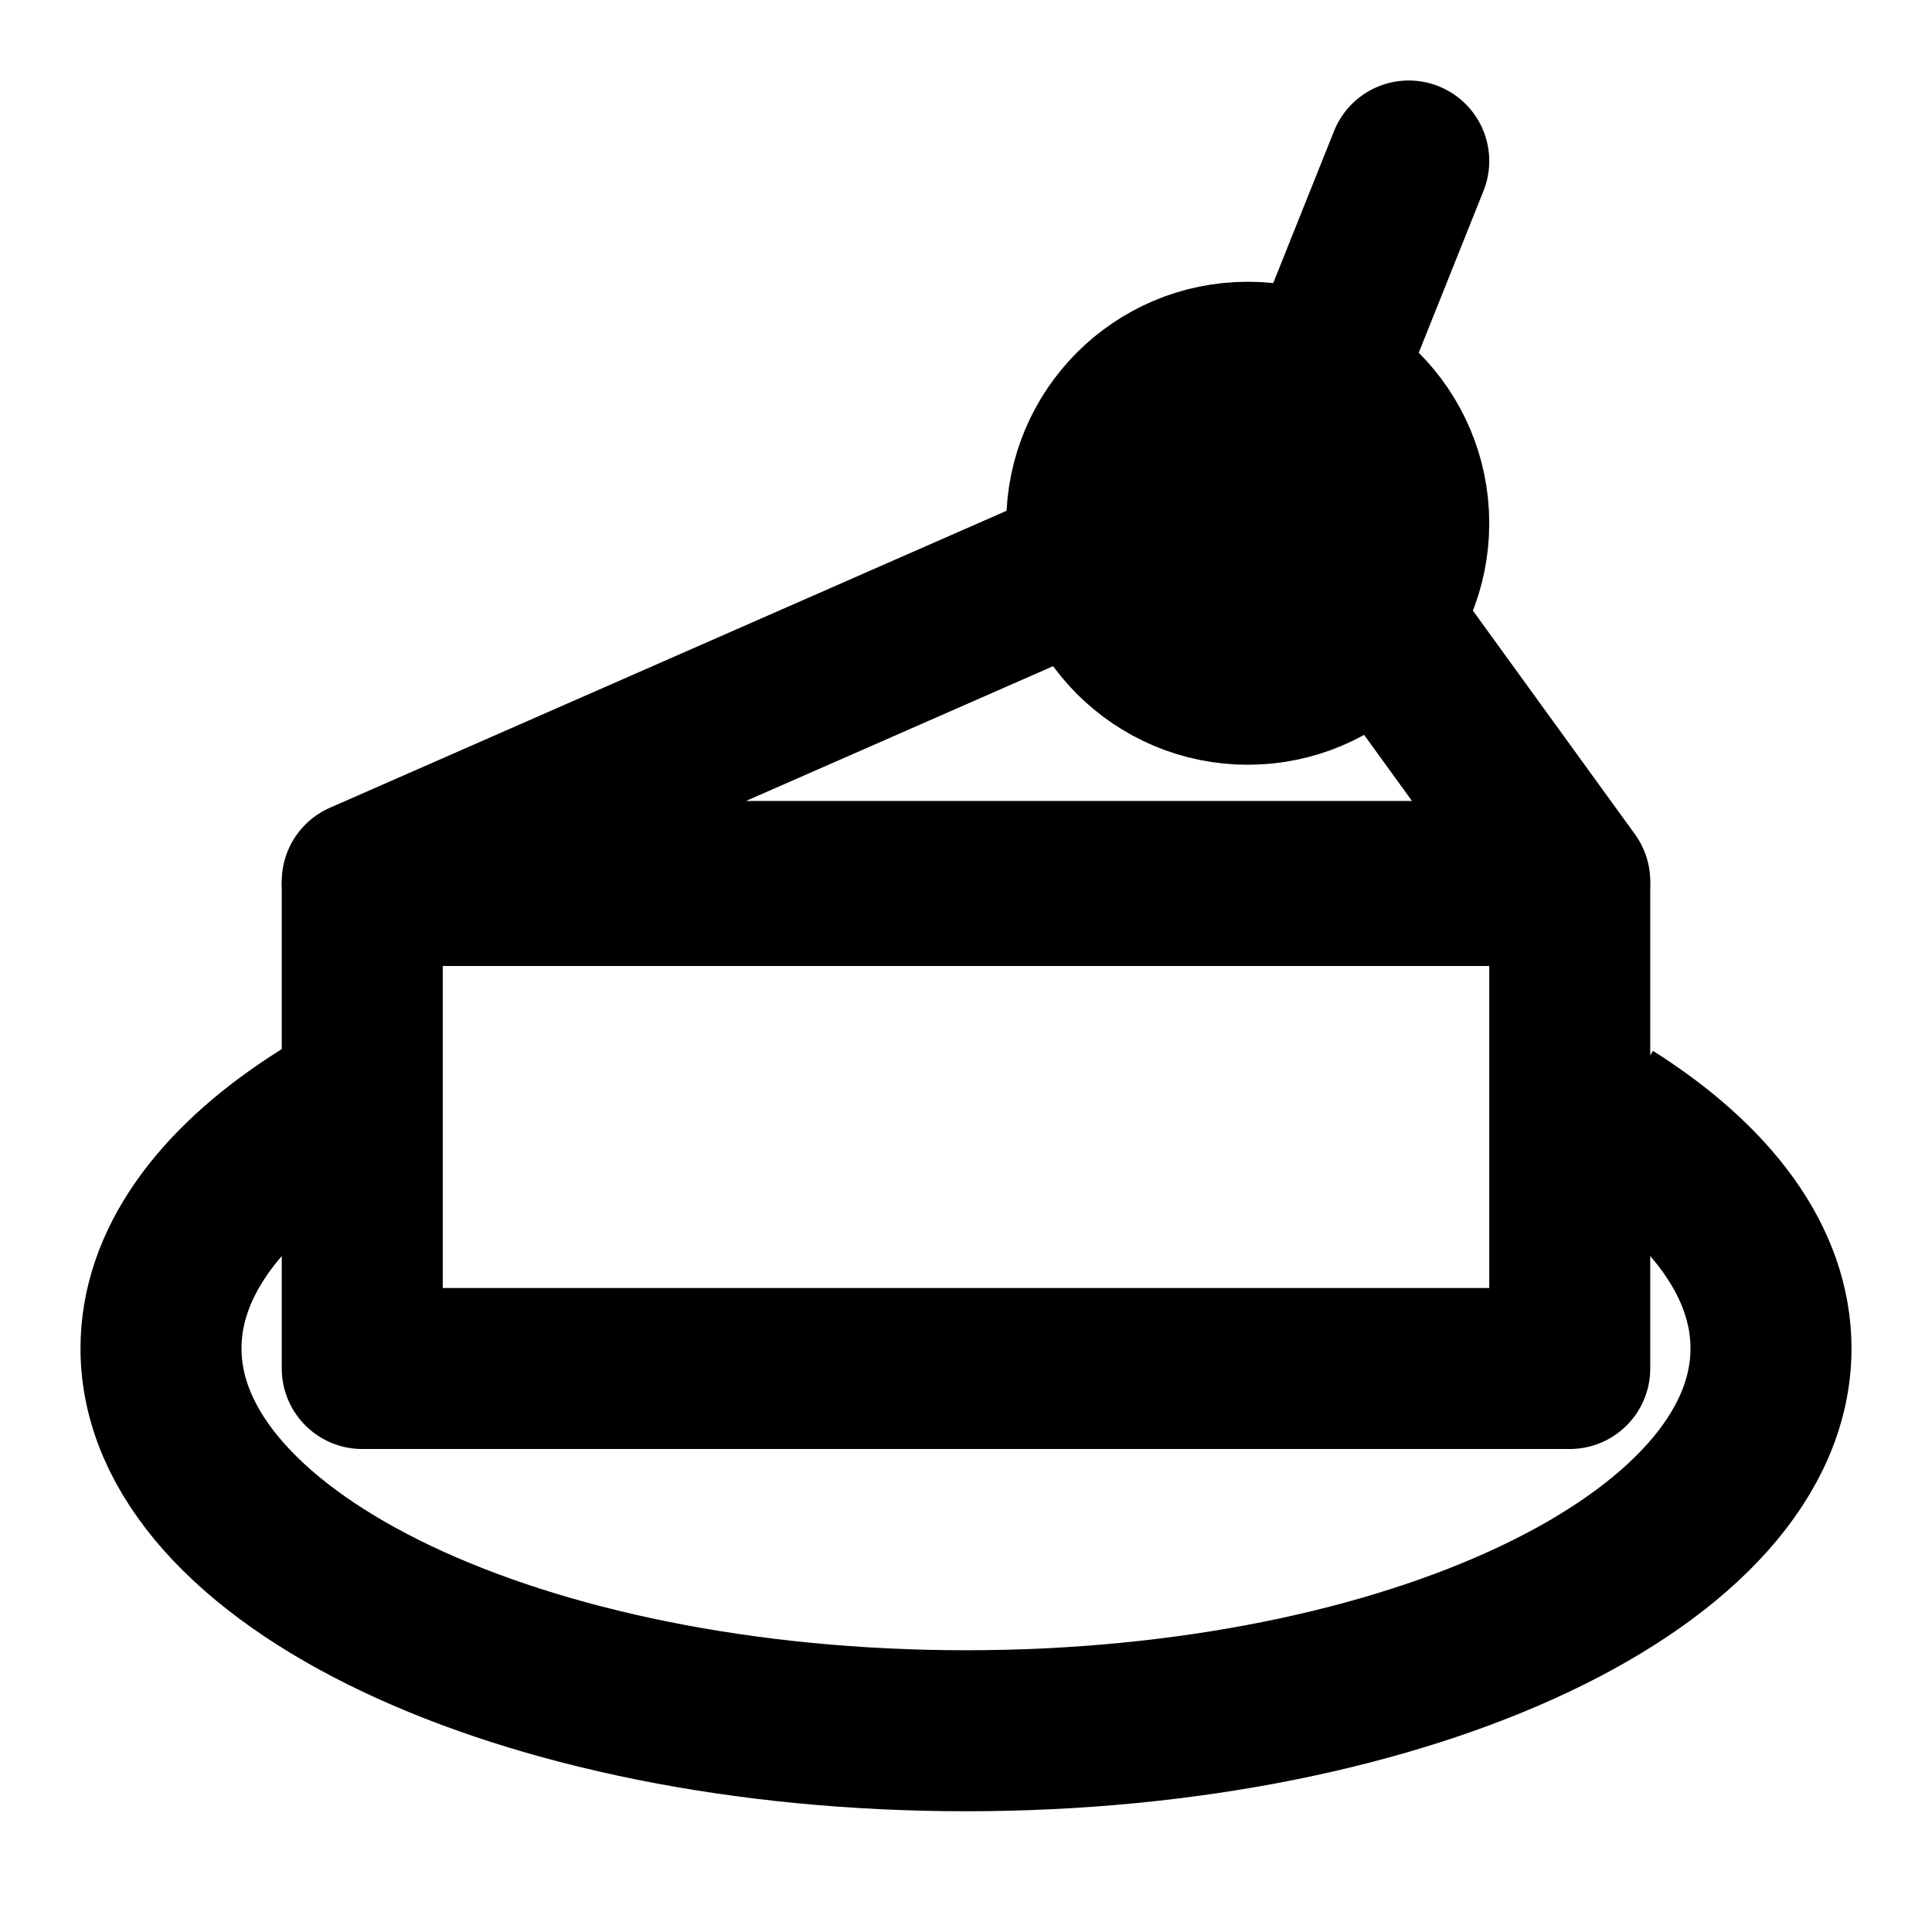
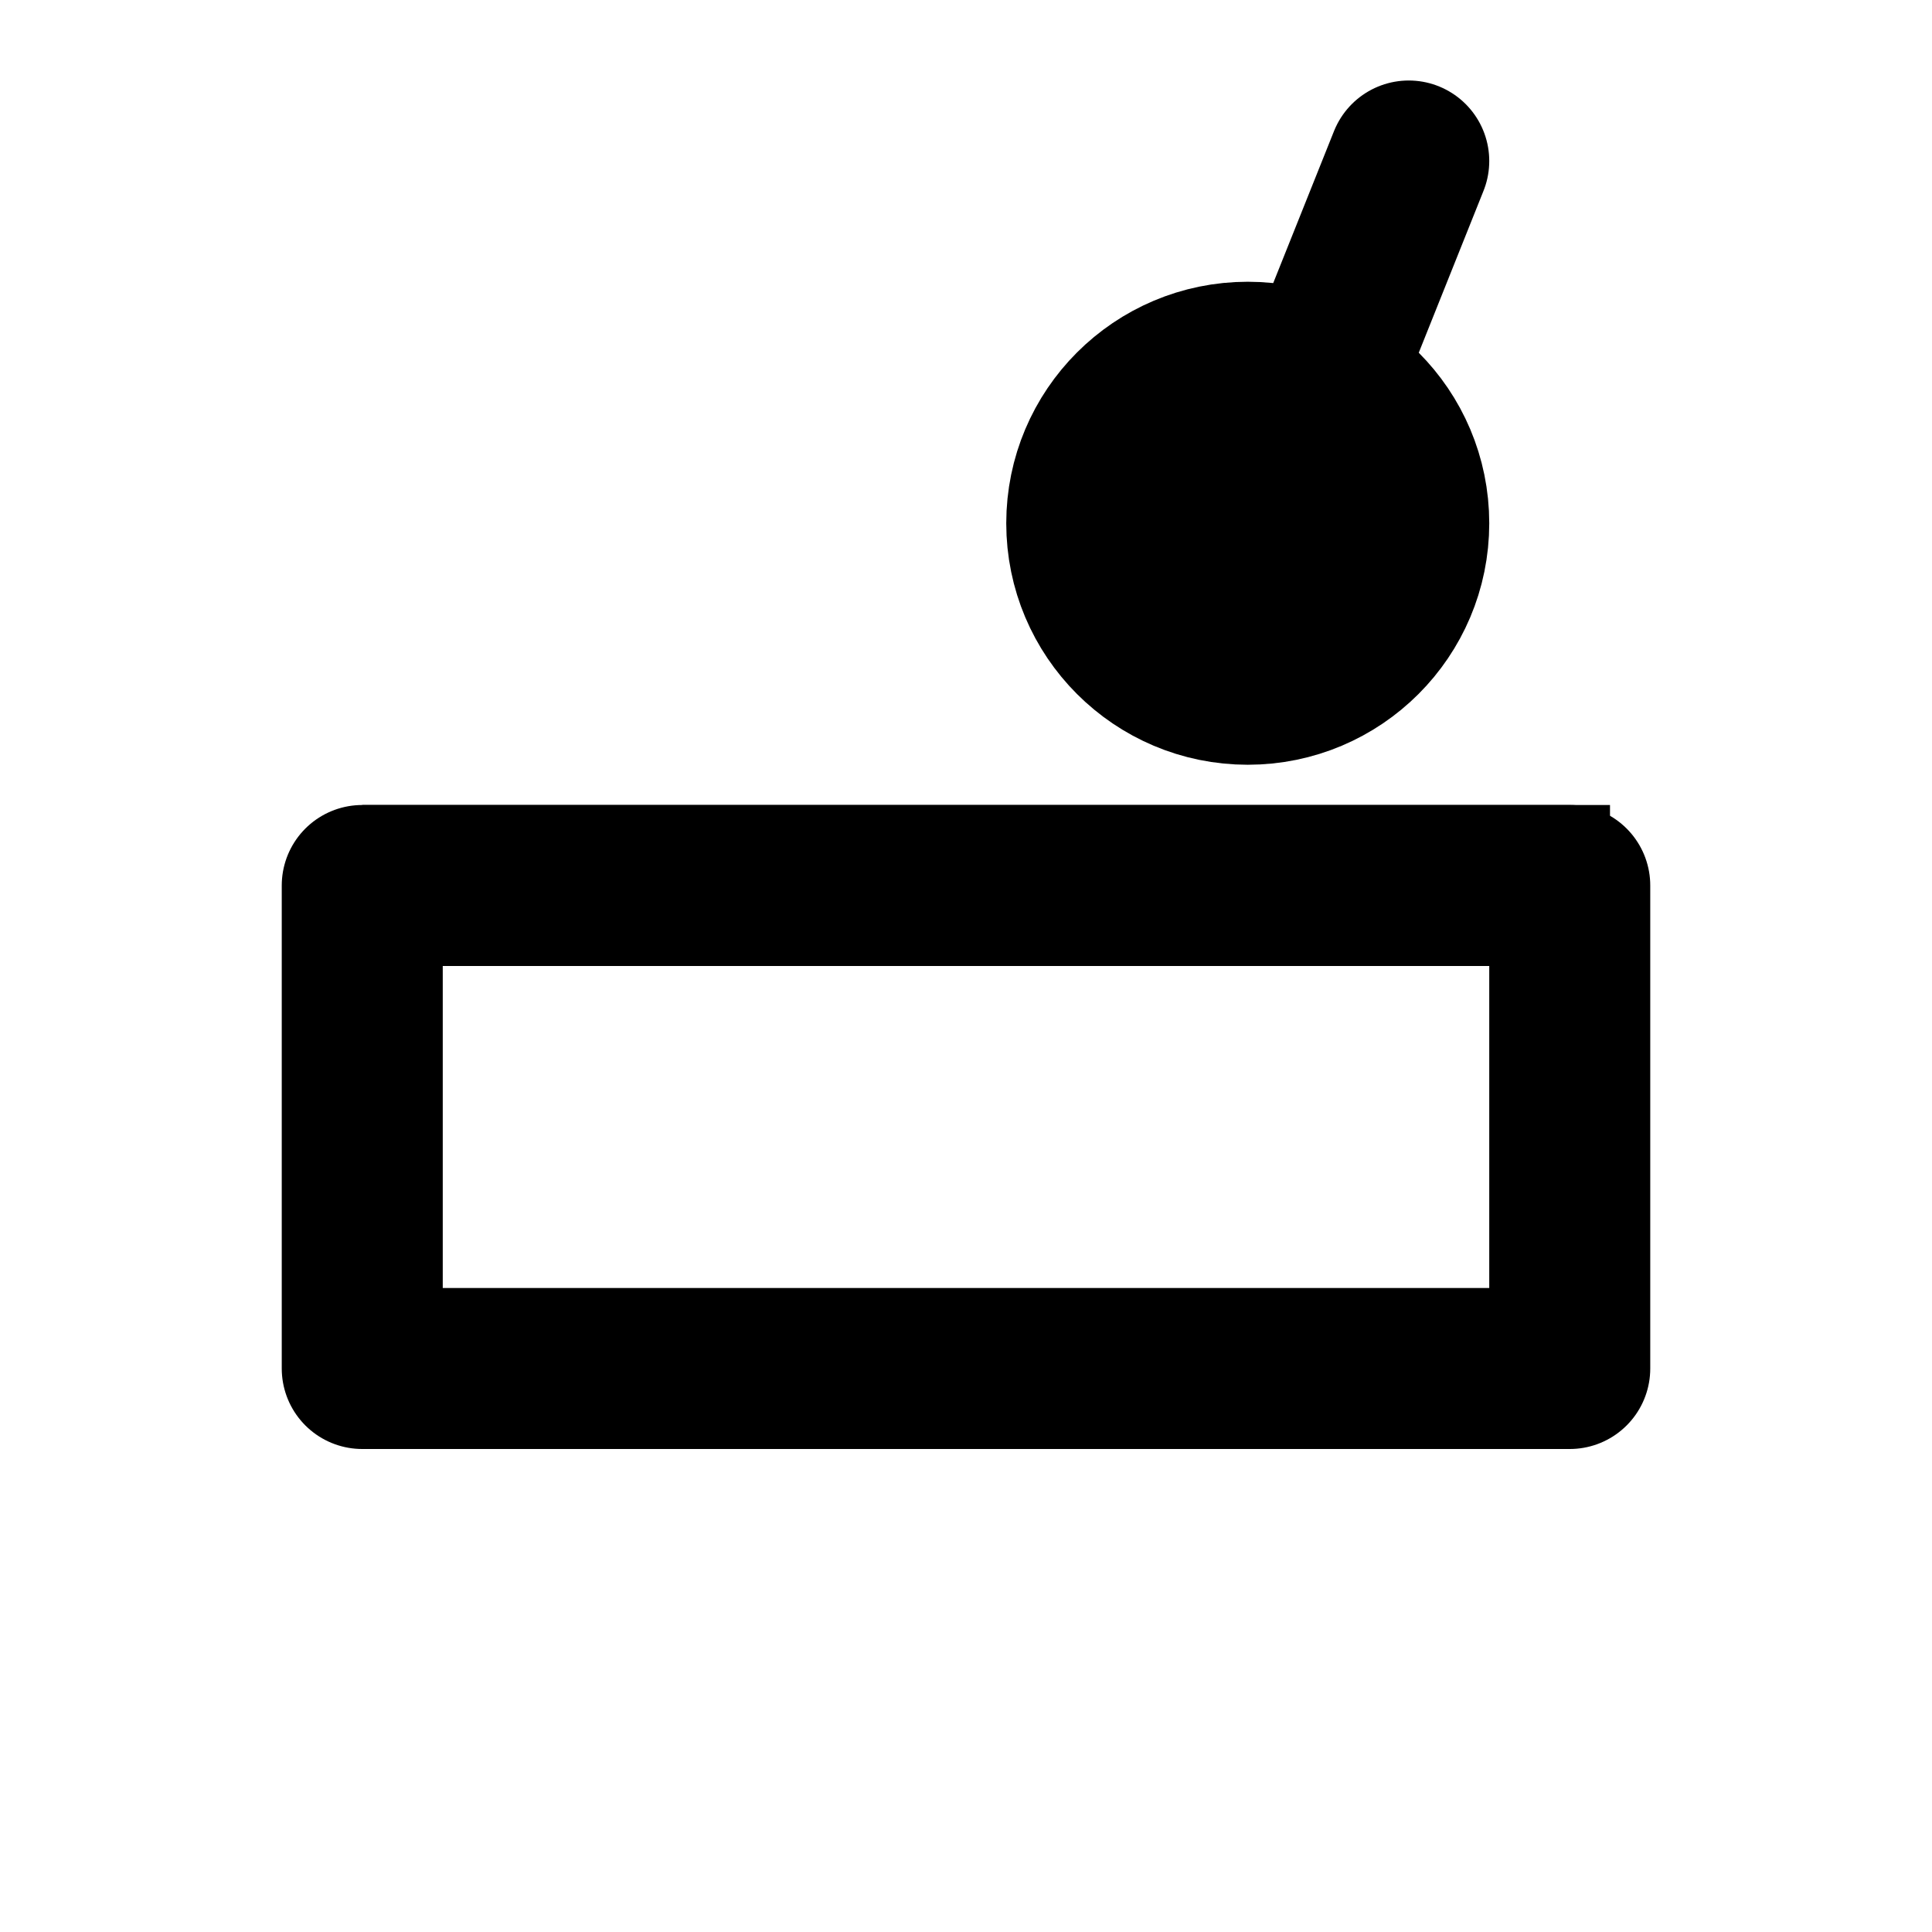
<svg xmlns="http://www.w3.org/2000/svg" width="1em" height="1em" viewBox="0 0 48 48">
  <g fill="none" stroke="currentColor" stroke-width="4">
-     <path stroke-linecap="round" stroke-linejoin="round" d="M27 14L9 21.9h30L34 15" />
    <circle cx="31" cy="13" r="4" fill="currentColor" />
    <path stroke-linecap="round" d="m33 9l2-5" />
-     <path d="M9.5 26.957q-.903.451-1.678.956C5.418 29.481 4 31.412 4 33.5c0 5.247 8.954 9.5 20 9.5s20-4.253 20-9.5c0-2.14-1.488-4.113-4-5.701" />
    <path stroke-linecap="round" stroke-linejoin="round" d="M9 22h30v12H9z" />
    <path d="M9 22h31" />
  </g>
</svg>